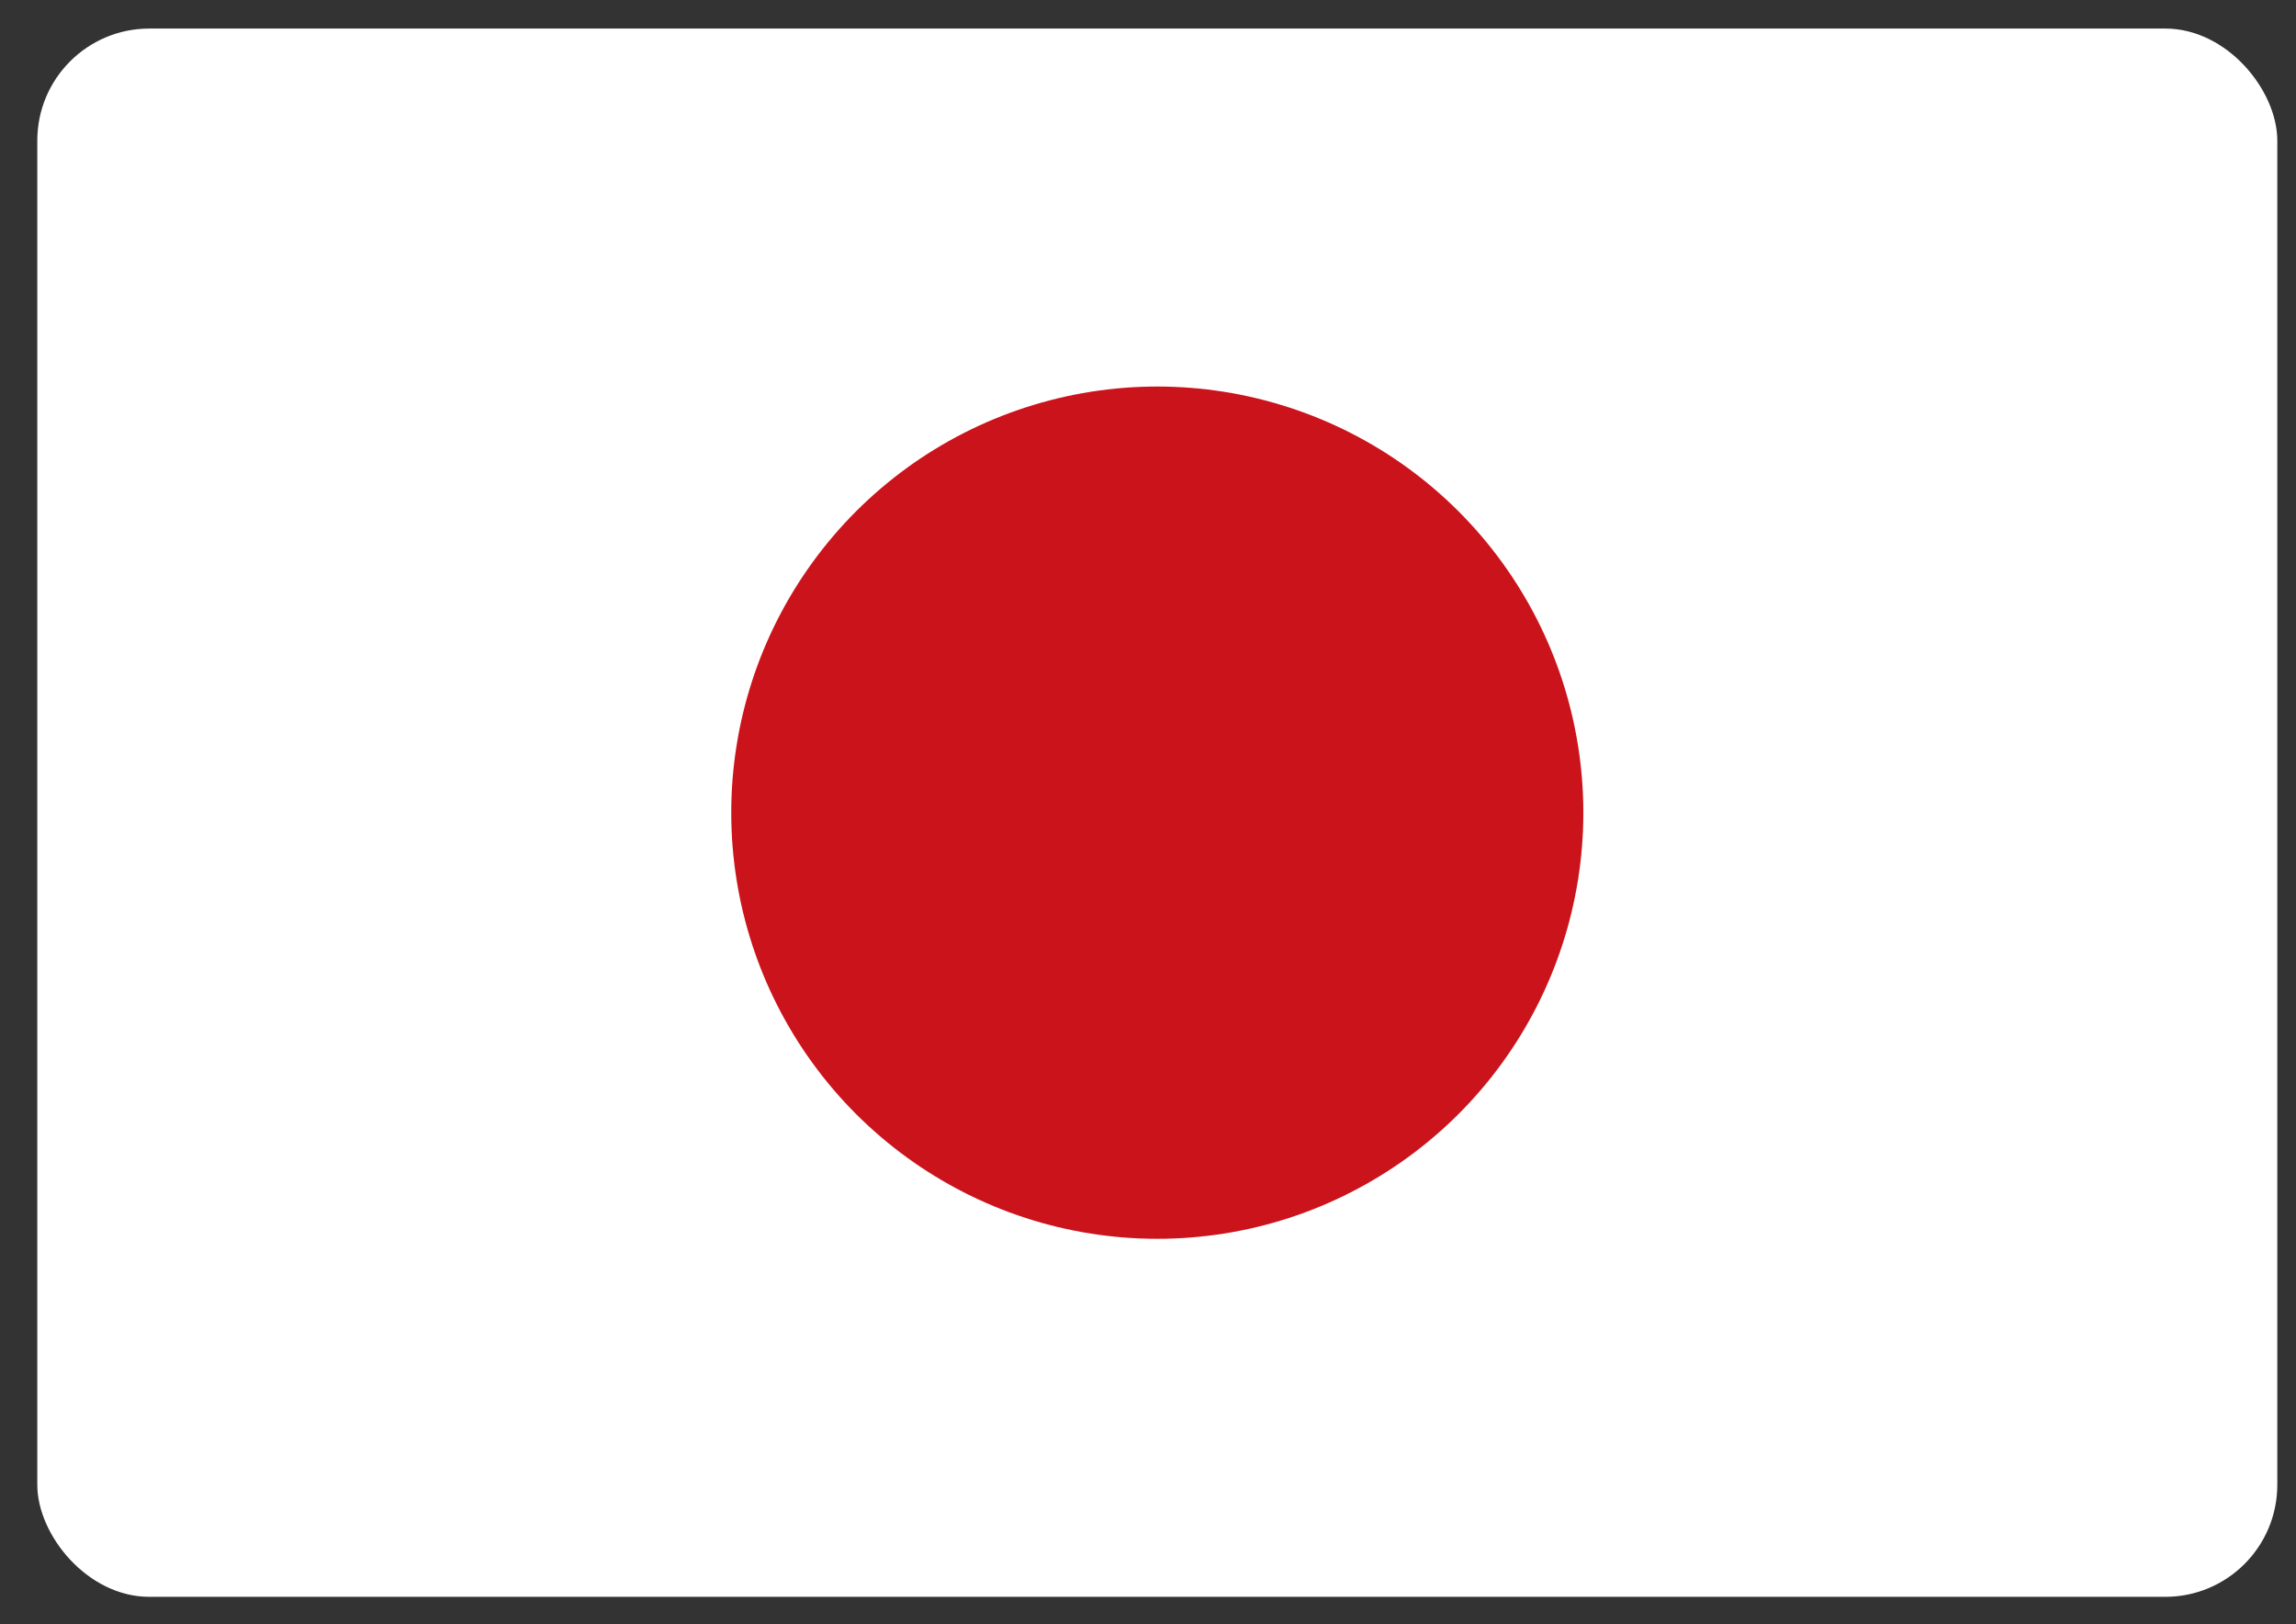
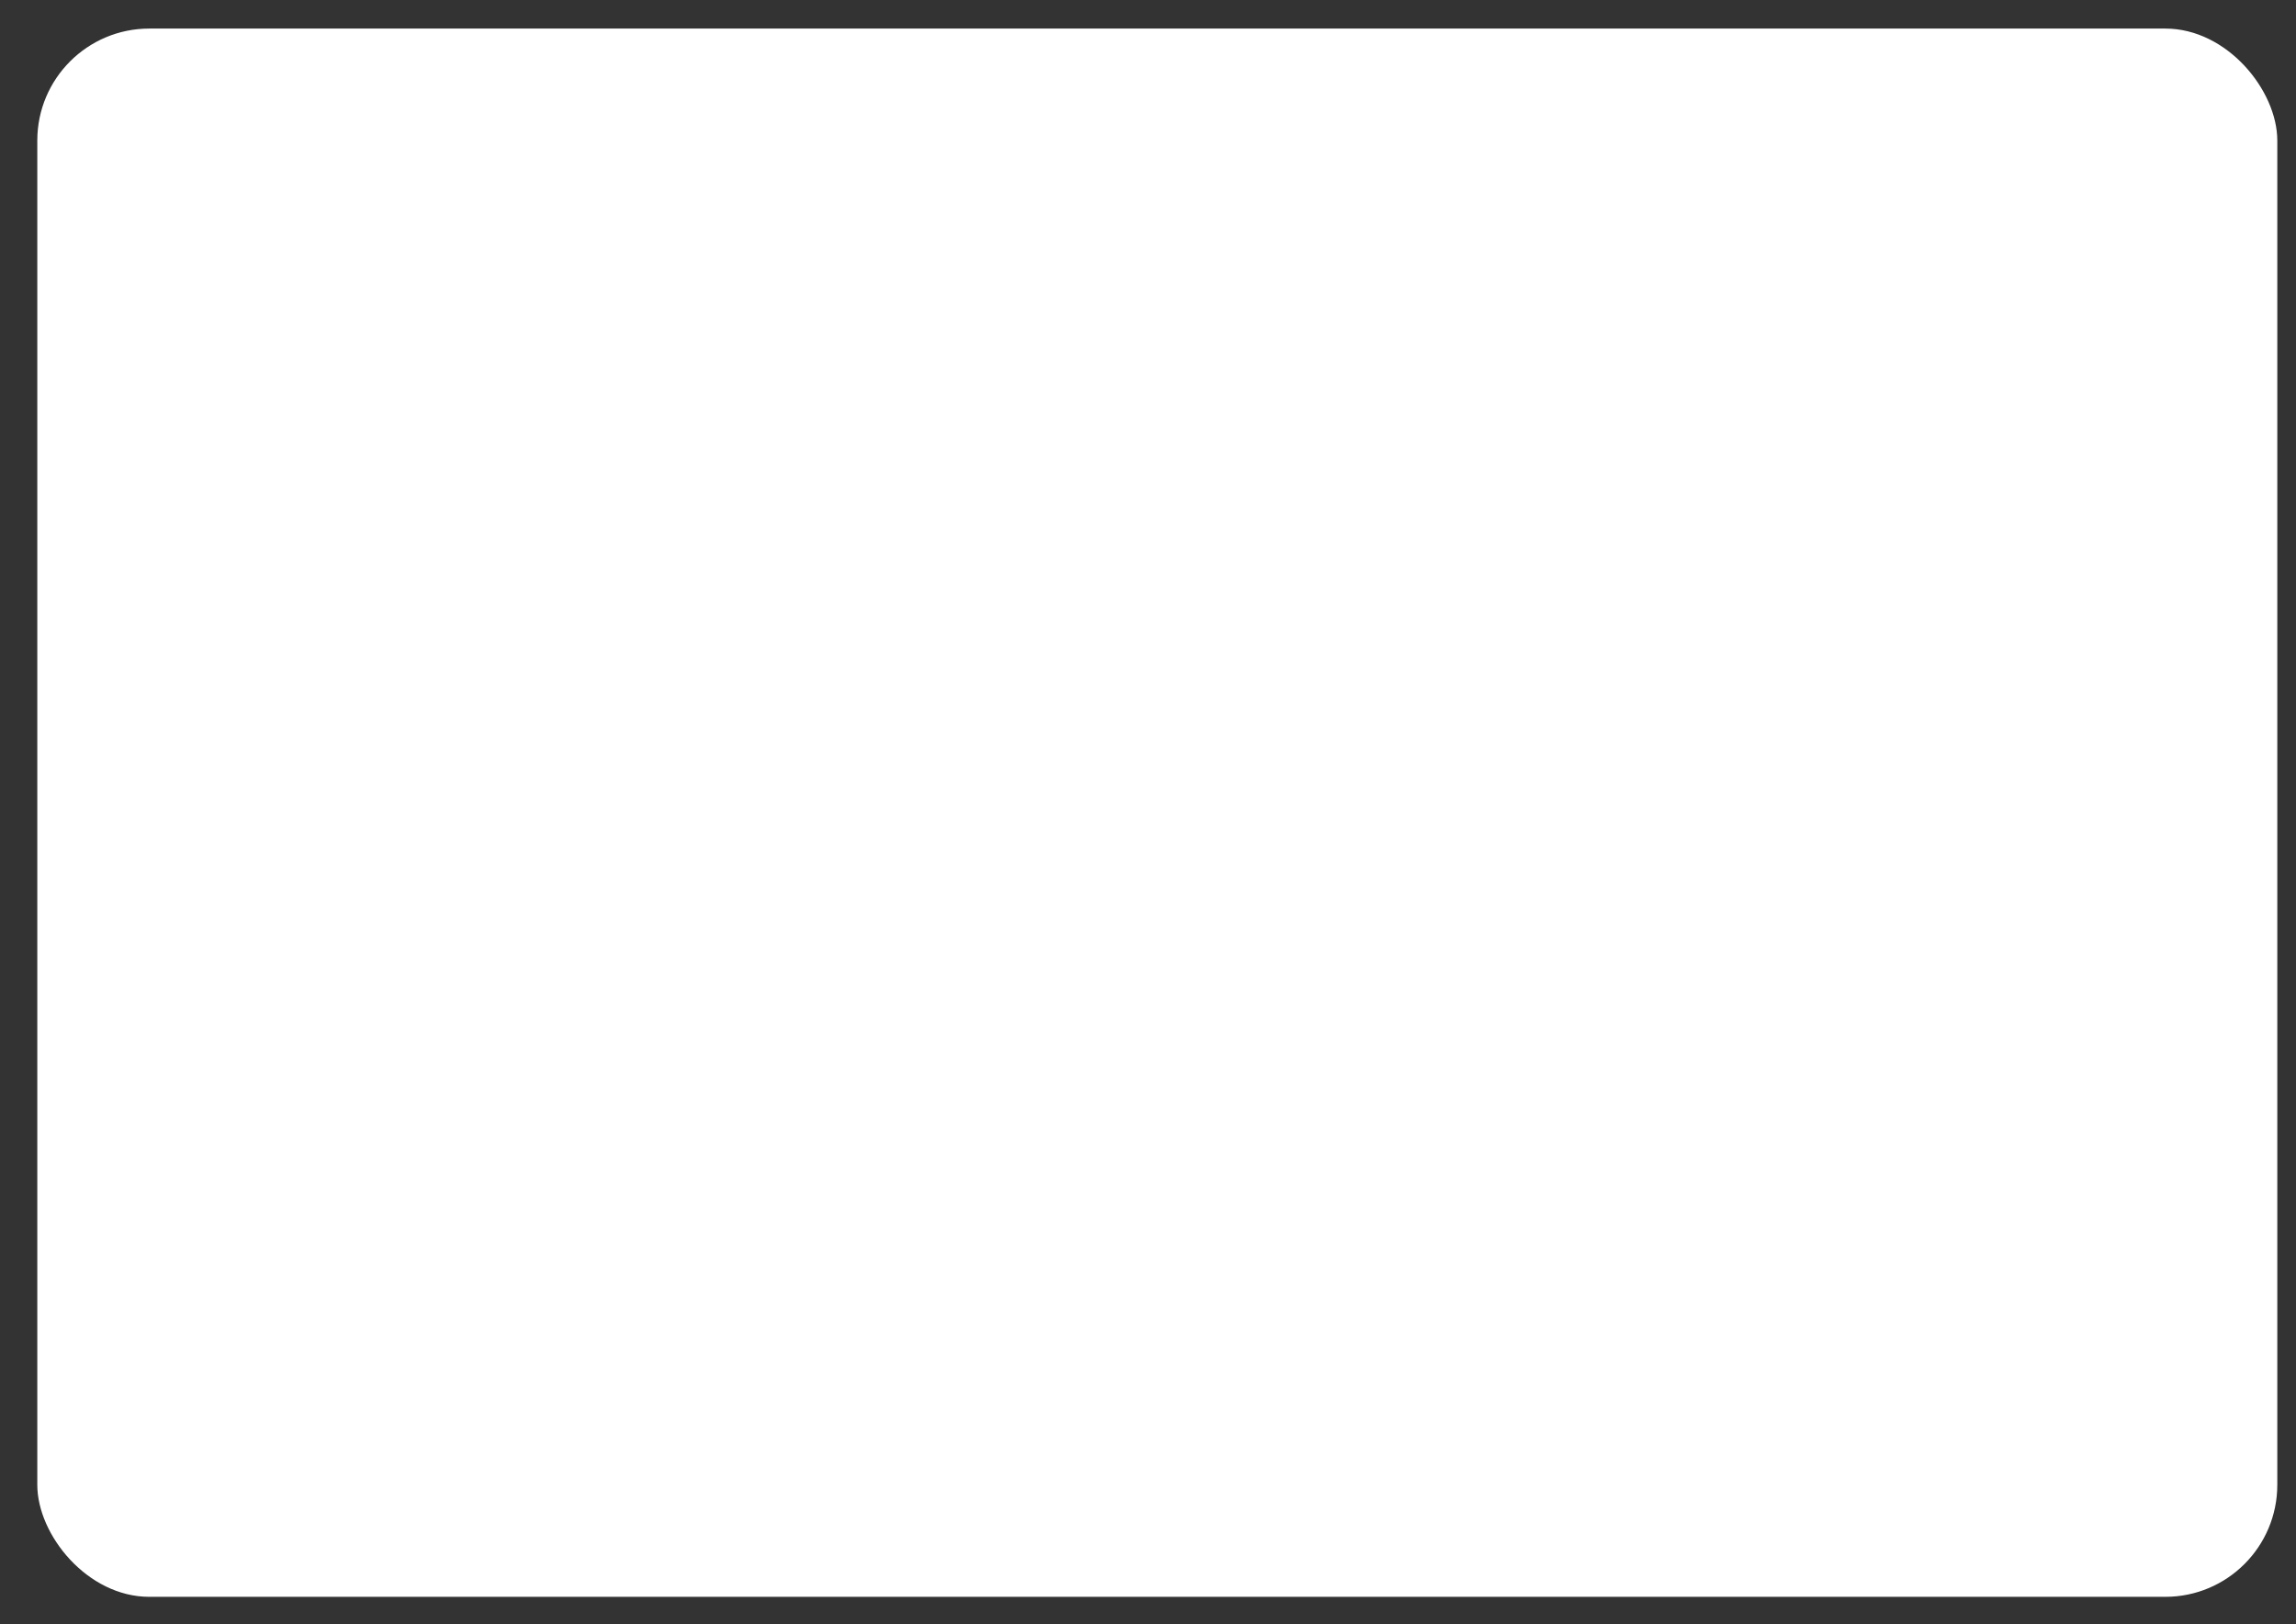
<svg xmlns="http://www.w3.org/2000/svg" width="41" height="29" viewBox="0 0 41 29" fill="none">
  <rect x="0" y="0" width="41" height="29" fill="#333333" stroke="none" />
  <rect x="0.666" y="0.51" width="40" height="28" rx="2" fill="white" />
-   <path d="M18.315 7.274C19.843 6.777 21.489 6.777 23.017 7.274C24.545 7.77 25.877 8.738 26.821 10.038C27.766 11.338 28.274 12.903 28.274 14.51C28.274 16.116 27.766 17.682 26.821 18.982C25.877 20.282 24.545 21.249 23.017 21.746C21.489 22.242 19.843 22.242 18.315 21.746C16.787 21.249 15.455 20.282 14.511 18.982C13.566 17.682 13.058 16.116 13.058 14.51C13.058 12.903 13.566 11.338 14.511 10.038C15.455 8.738 16.787 7.77 18.315 7.274Z" fill="#CB131C" />
</svg>